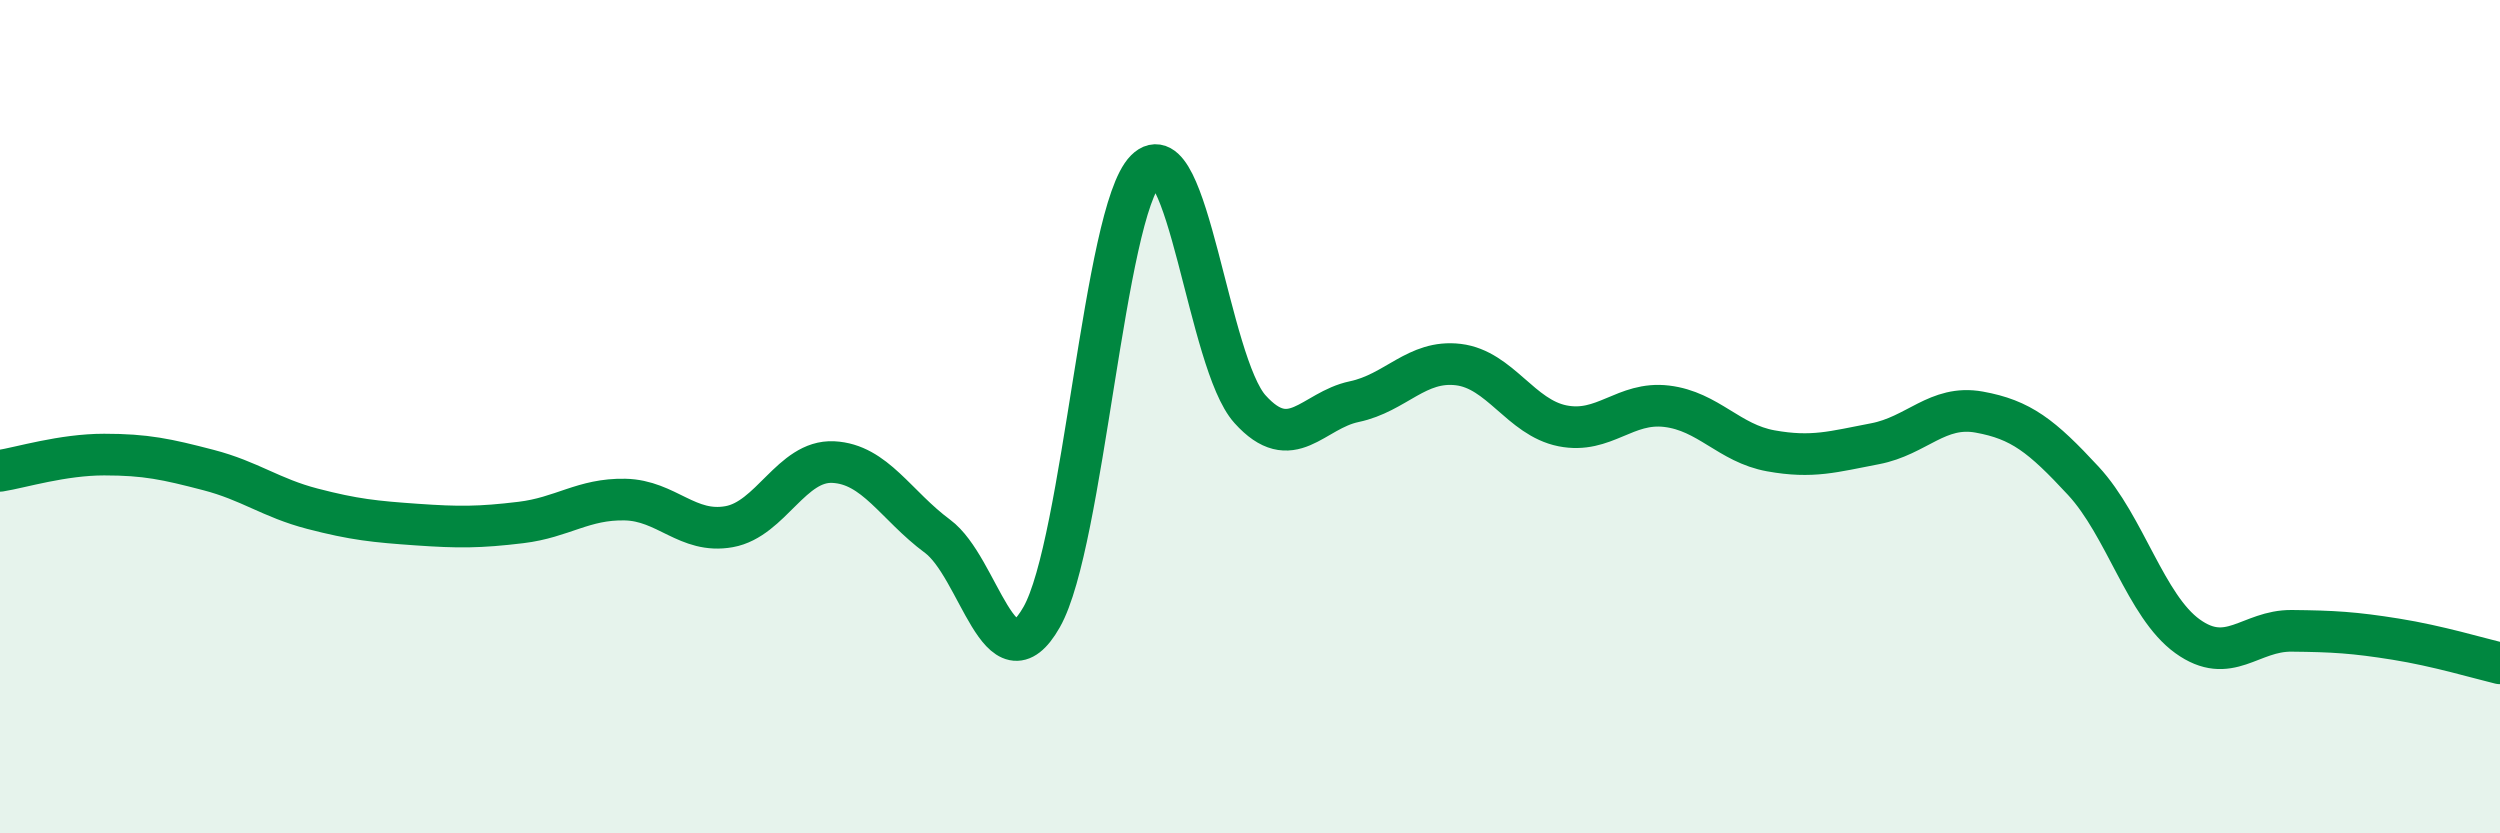
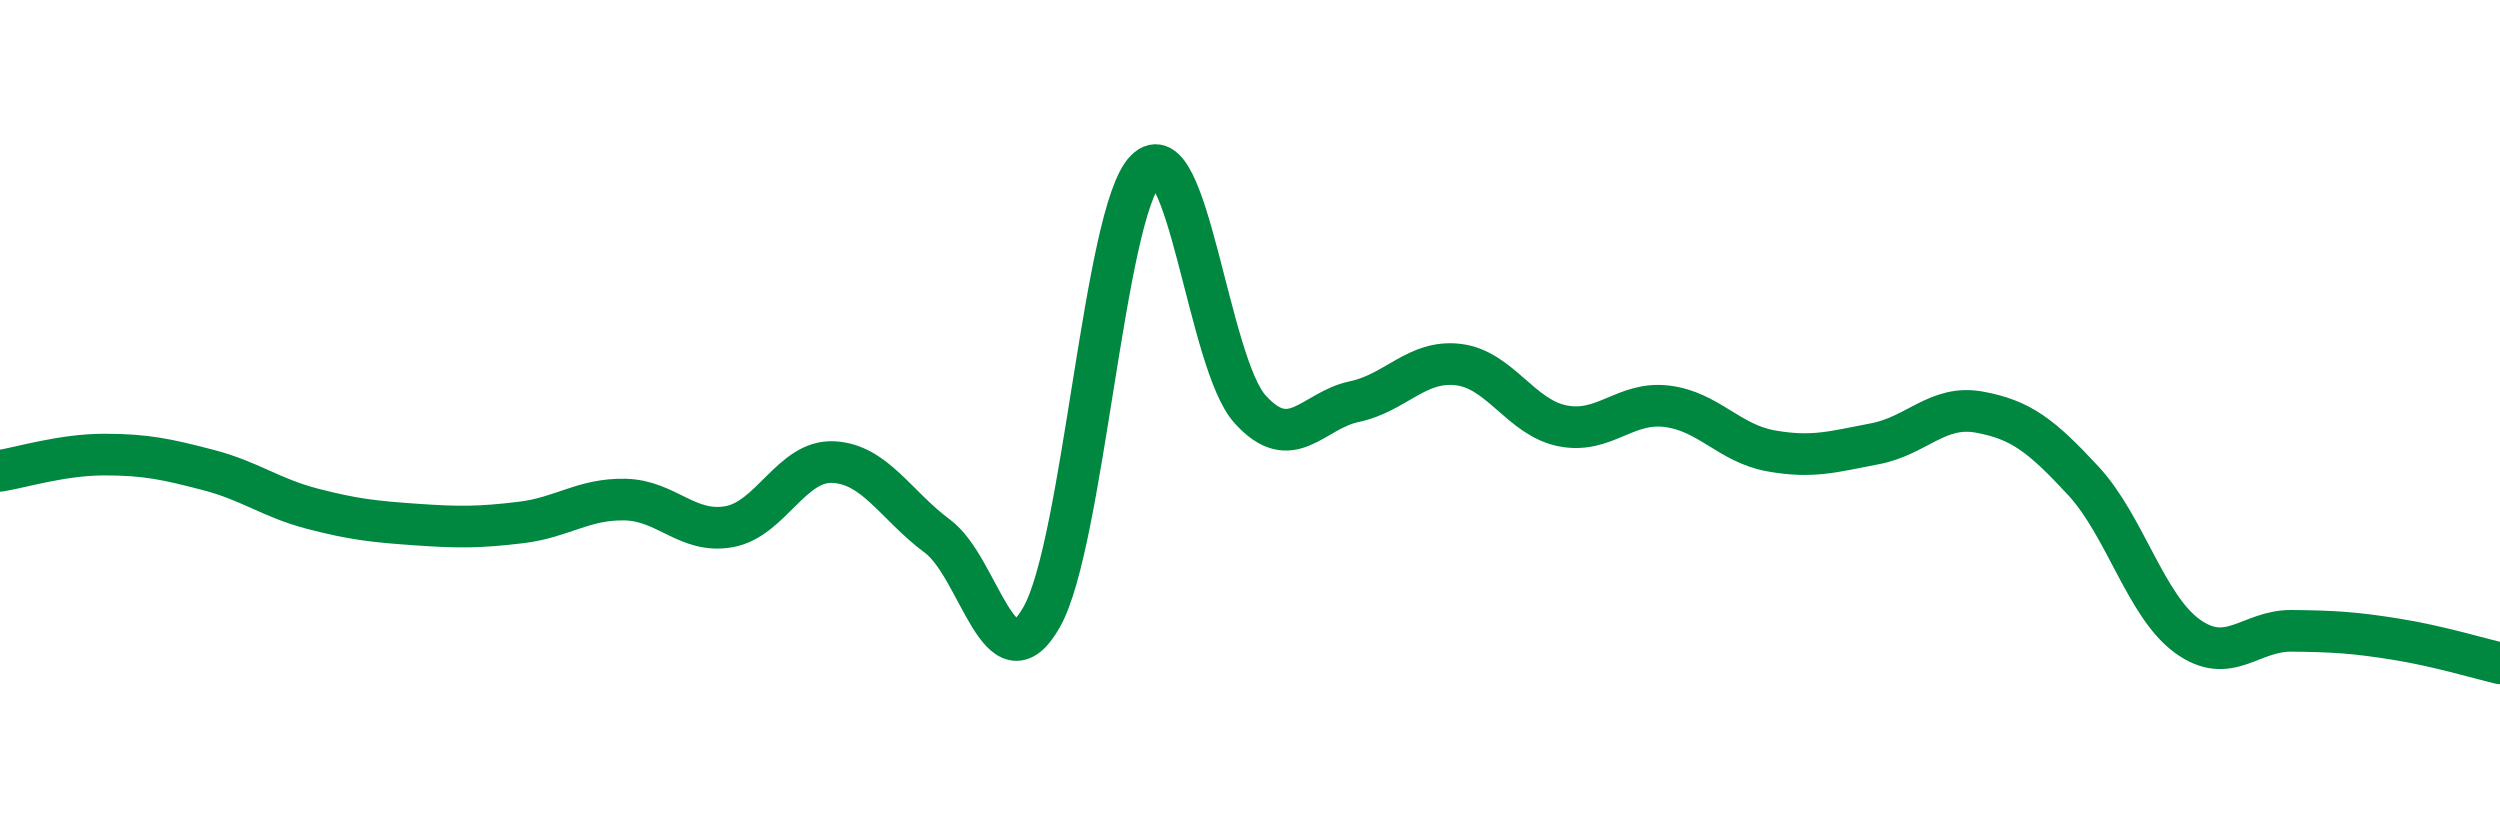
<svg xmlns="http://www.w3.org/2000/svg" width="60" height="20" viewBox="0 0 60 20">
-   <path d="M 0,11.3 C 0.5,11.22 1.5,10.91 2.5,10.91 C 3.5,10.91 4,11.02 5,11.28 C 6,11.54 6.5,11.95 7.5,12.21 C 8.5,12.47 9,12.52 10,12.59 C 11,12.66 11.5,12.66 12.5,12.54 C 13.5,12.42 14,11.97 15,11.99 C 16,12.01 16.5,12.82 17.5,12.64 C 18.5,12.46 19,11.04 20,11.09 C 21,11.14 21.5,12.13 22.5,12.87 C 23.5,13.61 24,16.57 25,14.81 C 26,13.05 26.5,5.08 27.5,4.08 C 28.5,3.08 29,8.71 30,9.82 C 31,10.93 31.5,9.85 32.5,9.64 C 33.5,9.43 34,8.63 35,8.75 C 36,8.87 36.5,10.02 37.5,10.22 C 38.5,10.42 39,9.63 40,9.75 C 41,9.87 41.5,10.64 42.5,10.82 C 43.5,11 44,10.84 45,10.65 C 46,10.46 46.5,9.71 47.5,9.89 C 48.5,10.07 49,10.46 50,11.54 C 51,12.62 51.5,14.55 52.5,15.27 C 53.5,15.99 54,15.13 55,15.14 C 56,15.15 56.5,15.18 57.5,15.34 C 58.5,15.5 59.5,15.8 60,15.92L60 20L0 20Z" fill="#008740" opacity="0.1" stroke-linecap="round" stroke-linejoin="round" />
  <path d="M 0,11.3 C 0.5,11.22 1.5,10.91 2.5,10.91 C 3.5,10.91 4,11.02 5,11.28 C 6,11.54 6.5,11.95 7.5,12.21 C 8.5,12.47 9,12.52 10,12.59 C 11,12.66 11.5,12.66 12.5,12.54 C 13.5,12.42 14,11.97 15,11.99 C 16,12.01 16.5,12.82 17.5,12.64 C 18.5,12.46 19,11.04 20,11.09 C 21,11.14 21.5,12.13 22.5,12.87 C 23.5,13.61 24,16.57 25,14.81 C 26,13.05 26.5,5.08 27.5,4.08 C 28.5,3.08 29,8.71 30,9.82 C 31,10.93 31.5,9.85 32.5,9.64 C 33.5,9.43 34,8.63 35,8.75 C 36,8.87 36.5,10.02 37.5,10.22 C 38.5,10.42 39,9.63 40,9.75 C 41,9.87 41.5,10.64 42.5,10.82 C 43.5,11 44,10.84 45,10.65 C 46,10.46 46.5,9.71 47.5,9.89 C 48.5,10.07 49,10.46 50,11.54 C 51,12.62 51.5,14.55 52.5,15.27 C 53.5,15.99 54,15.13 55,15.14 C 56,15.15 56.5,15.18 57.5,15.34 C 58.5,15.5 59.5,15.8 60,15.92" stroke="#008740" stroke-width="1" fill="none" stroke-linecap="round" stroke-linejoin="round" />
</svg>